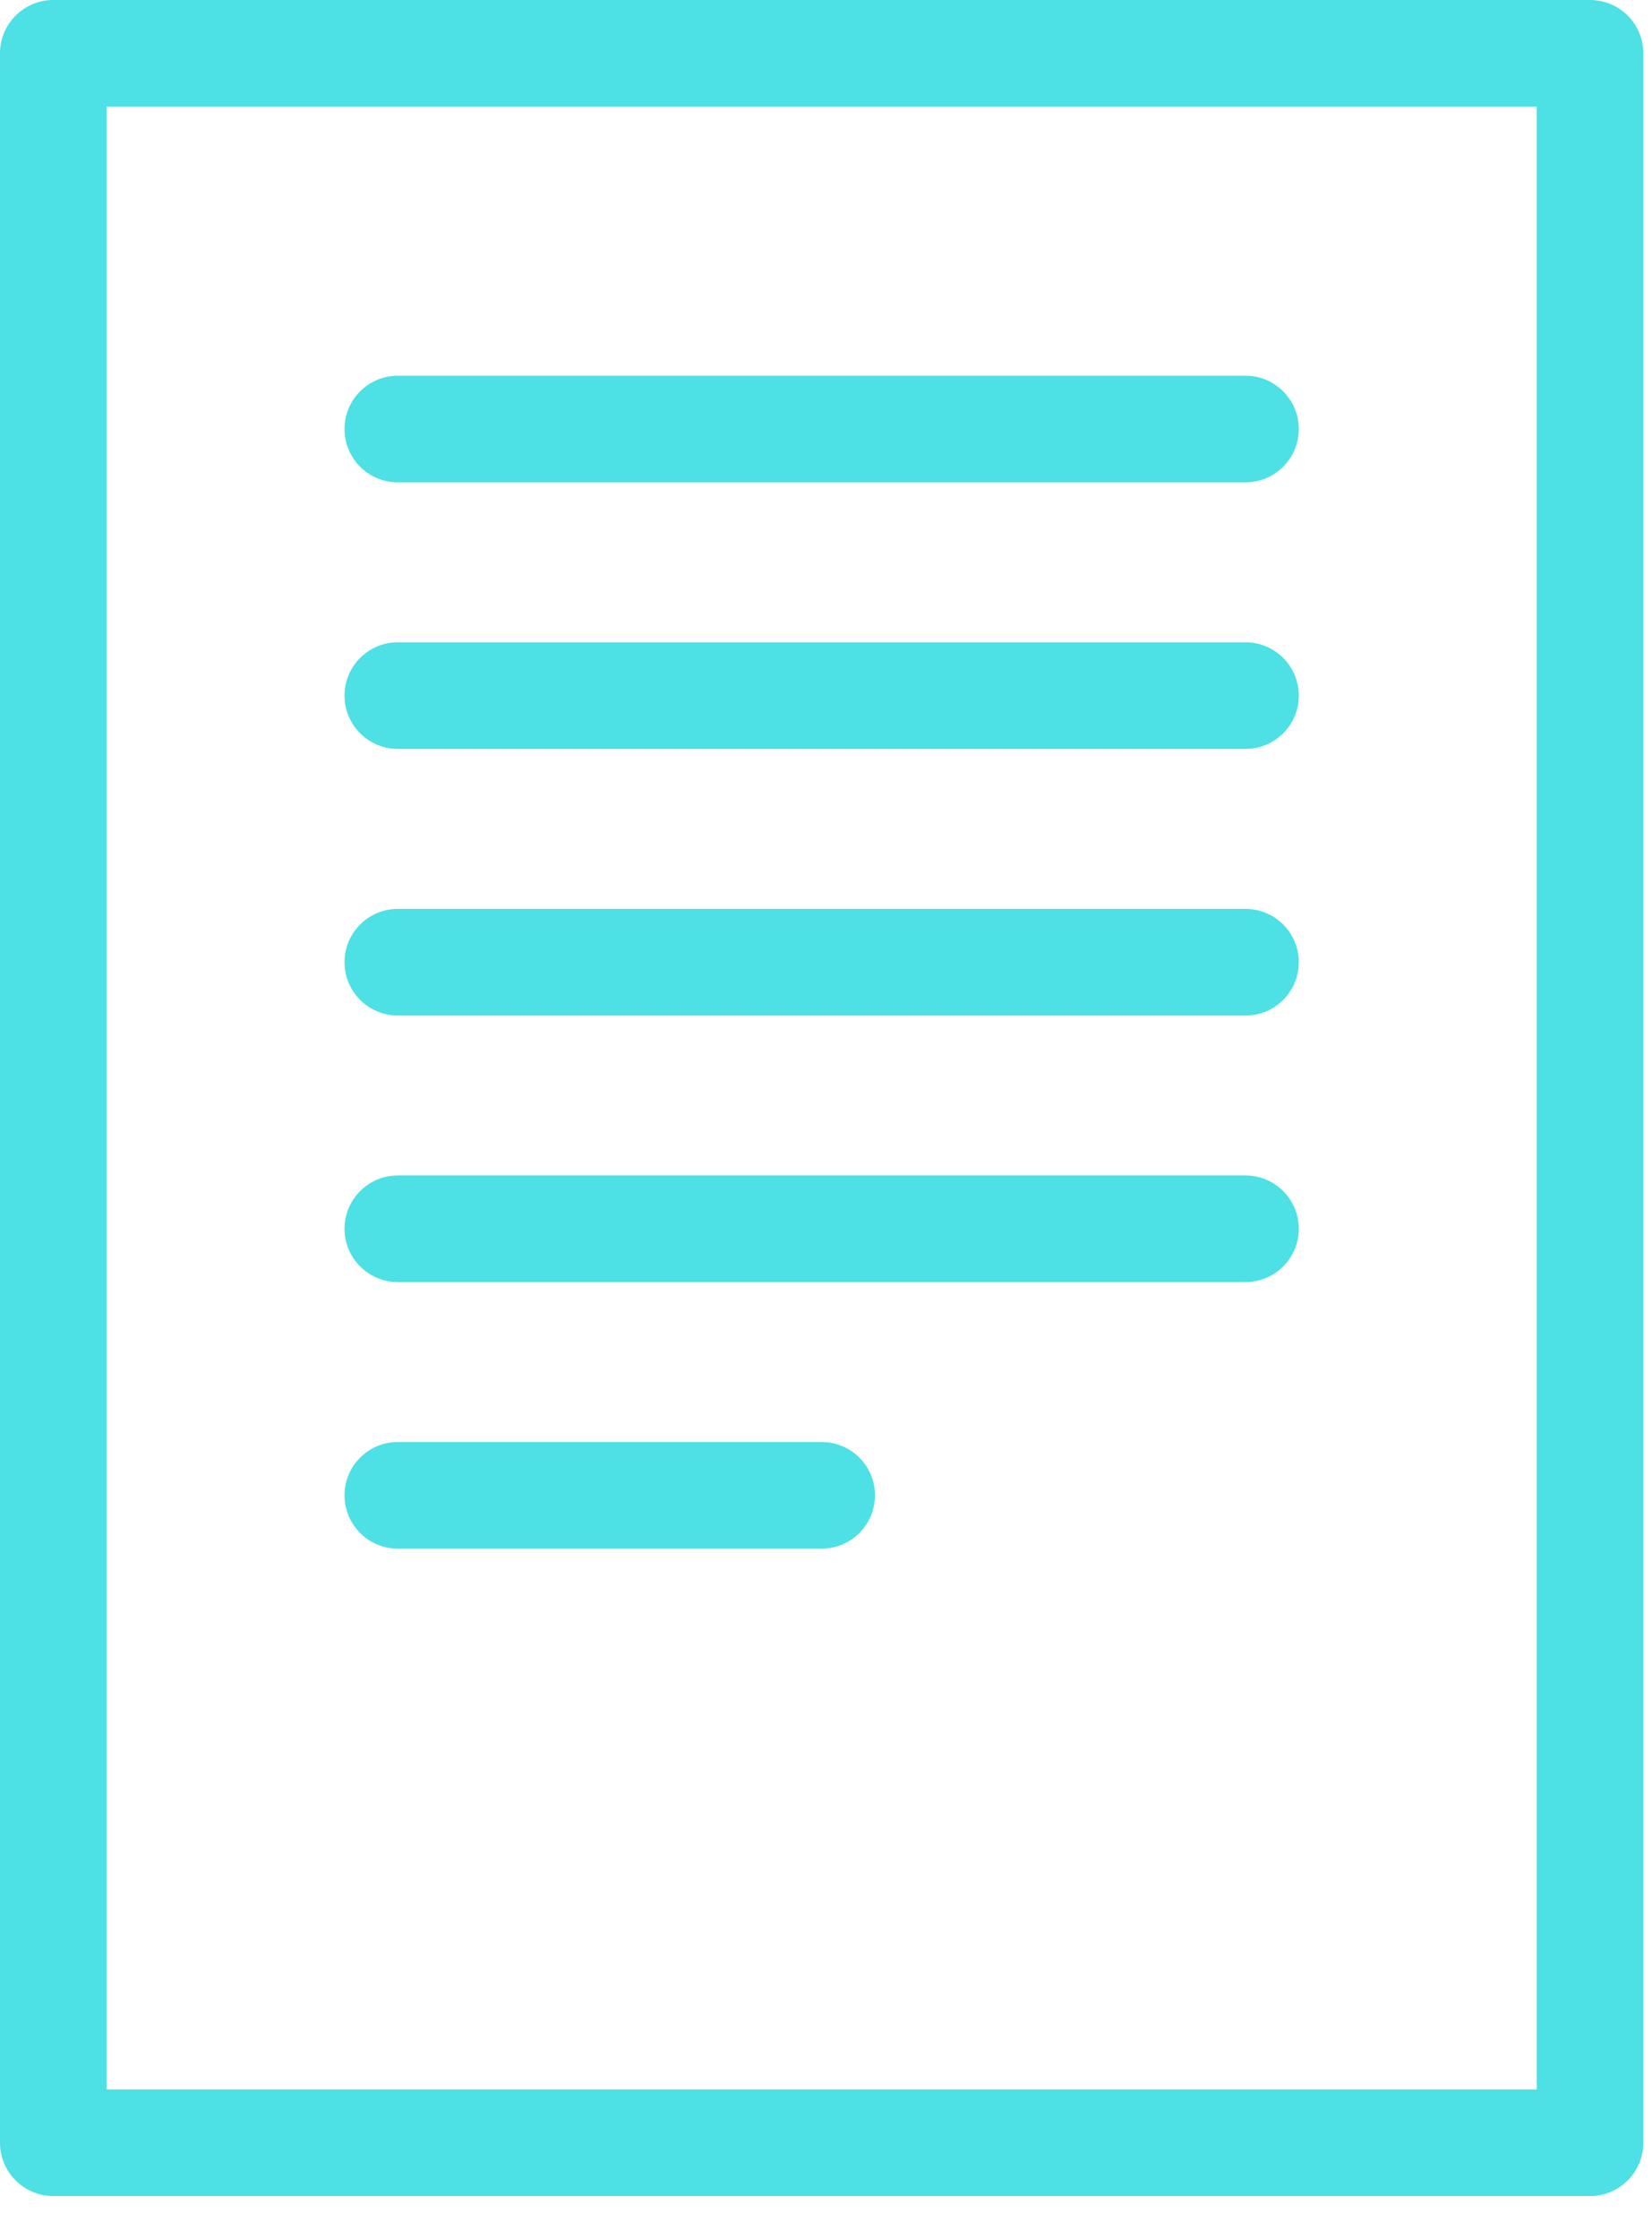
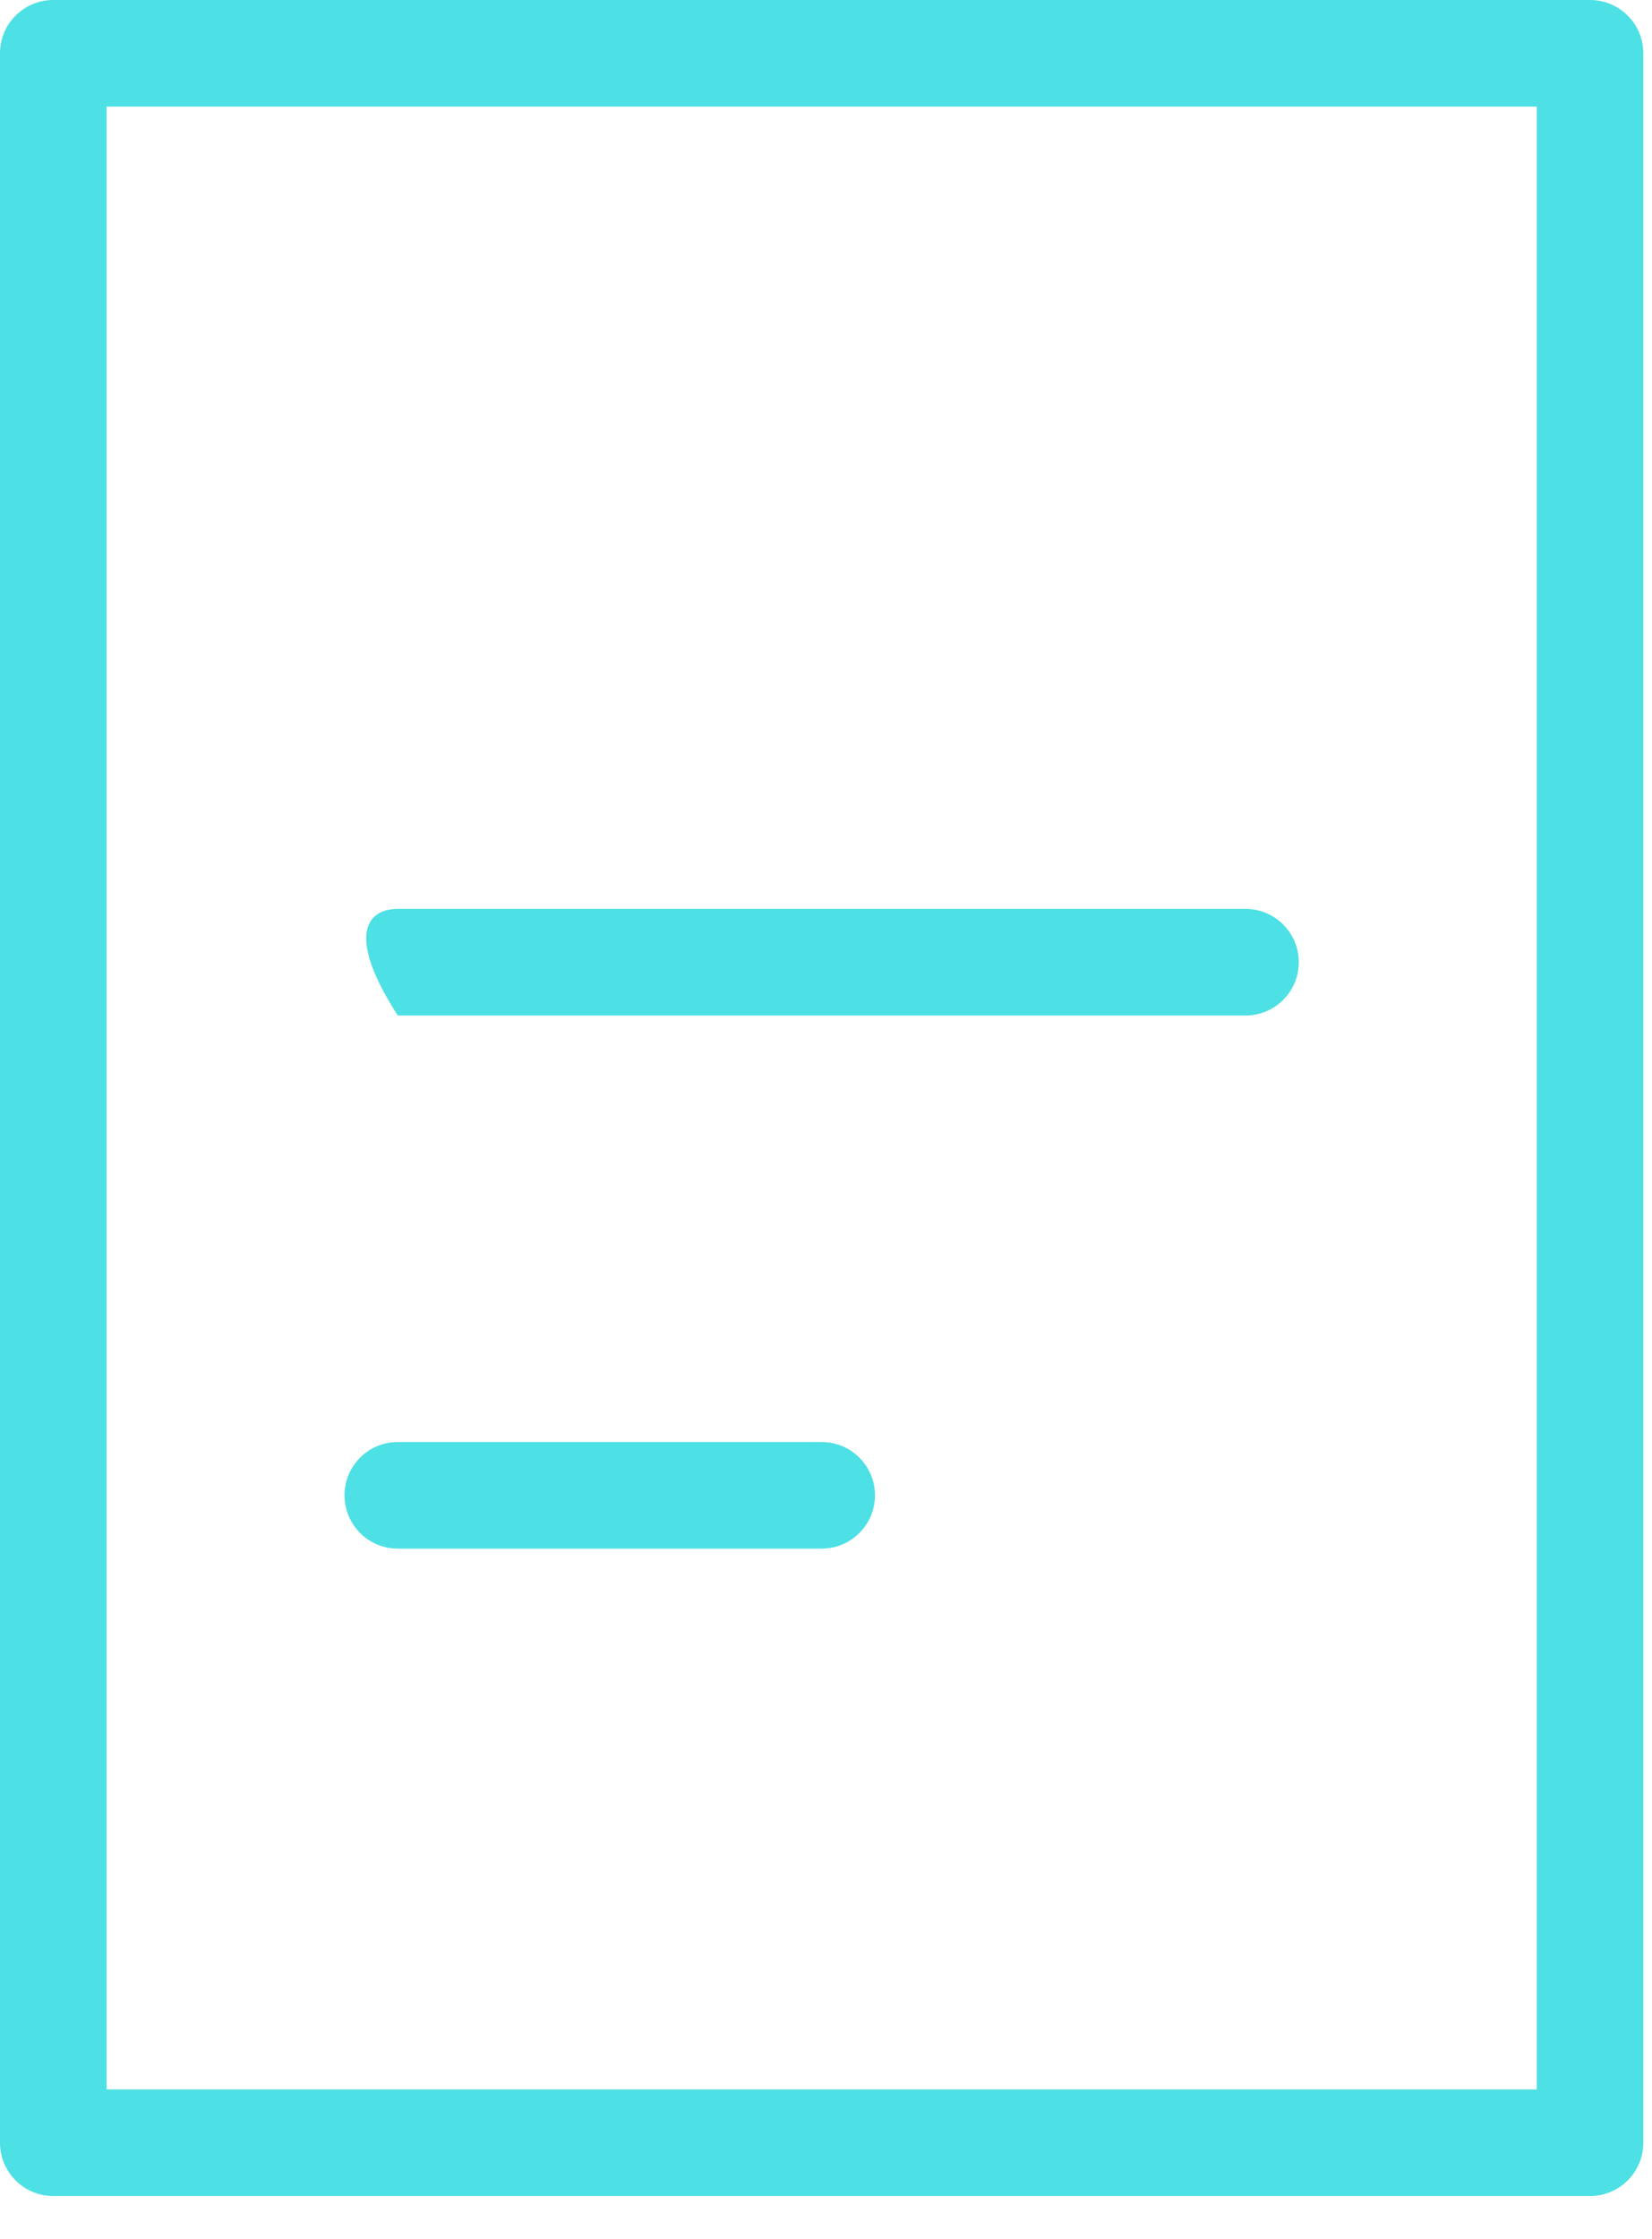
<svg xmlns="http://www.w3.org/2000/svg" width="31px" height="42px" viewBox="0 0 31 42" version="1.1">
  <title>D97C40F8-2522-4B94-ADE3-53E56CD7AA93</title>
  <desc>Created with sketchtool.</desc>
  <g id="Page-1" stroke="none" stroke-width="1" fill="none" fill-rule="evenodd">
    <g id="our-story-copy" transform="translate(-943, -6468)" fill="#4DE0E5">
      <g id="whitelabel" transform="translate(943, 6468)">
        <path d="M2,39.193 L28.837,39.193 L28.837,2 L2,2 L2,39.193 Z M29.837,41.193 L1,41.193 C0.448,41.193 0,40.745 0,40.193 L0,1 C0,0.447 0.448,0 1,0 L29.837,0 C30.389,0 30.837,0.447 30.837,1 L30.837,40.193 C30.837,40.745 30.389,41.193 29.837,41.193 L29.837,41.193 Z" id="Fill-1" />
-         <path d="M23.372,9.048 L7.465,9.048 C6.913,9.048 6.465,8.6 6.465,8.048 C6.465,7.496 6.913,7.048 7.465,7.048 L23.372,7.048 C23.924,7.048 24.372,7.496 24.372,8.048 C24.372,8.6 23.924,9.048 23.372,9.048" id="Fill-3" />
-         <path d="M23.372,14.048 L7.465,14.048 C6.913,14.048 6.465,13.6 6.465,13.048 C6.465,12.496 6.913,12.048 7.465,12.048 L23.372,12.048 C23.924,12.048 24.372,12.496 24.372,13.048 C24.372,13.6 23.924,14.048 23.372,14.048" id="Fill-4" />
-         <path d="M23.372,19.049 L7.465,19.049 C6.913,19.049 6.465,18.601 6.465,18.049 C6.465,17.497 6.913,17.049 7.465,17.049 L23.372,17.049 C23.924,17.049 24.372,17.497 24.372,18.049 C24.372,18.601 23.924,19.049 23.372,19.049" id="Fill-5" />
-         <path d="M23.372,24.049 L7.465,24.049 C6.913,24.049 6.465,23.601 6.465,23.049 C6.465,22.497 6.913,22.049 7.465,22.049 L23.372,22.049 C23.924,22.049 24.372,22.497 24.372,23.049 C24.372,23.601 23.924,24.049 23.372,24.049" id="Fill-6" />
+         <path d="M23.372,19.049 L7.465,19.049 C6.465,17.497 6.913,17.049 7.465,17.049 L23.372,17.049 C23.924,17.049 24.372,17.497 24.372,18.049 C24.372,18.601 23.924,19.049 23.372,19.049" id="Fill-5" />
        <path d="M15.418,29.049 L7.465,29.049 C6.912,29.049 6.465,28.601 6.465,28.049 C6.465,27.497 6.912,27.049 7.465,27.049 L15.418,27.049 C15.97,27.049 16.419,27.497 16.419,28.049 C16.419,28.601 15.97,29.049 15.418,29.049" id="Fill-7" />
      </g>
    </g>
  </g>
</svg>